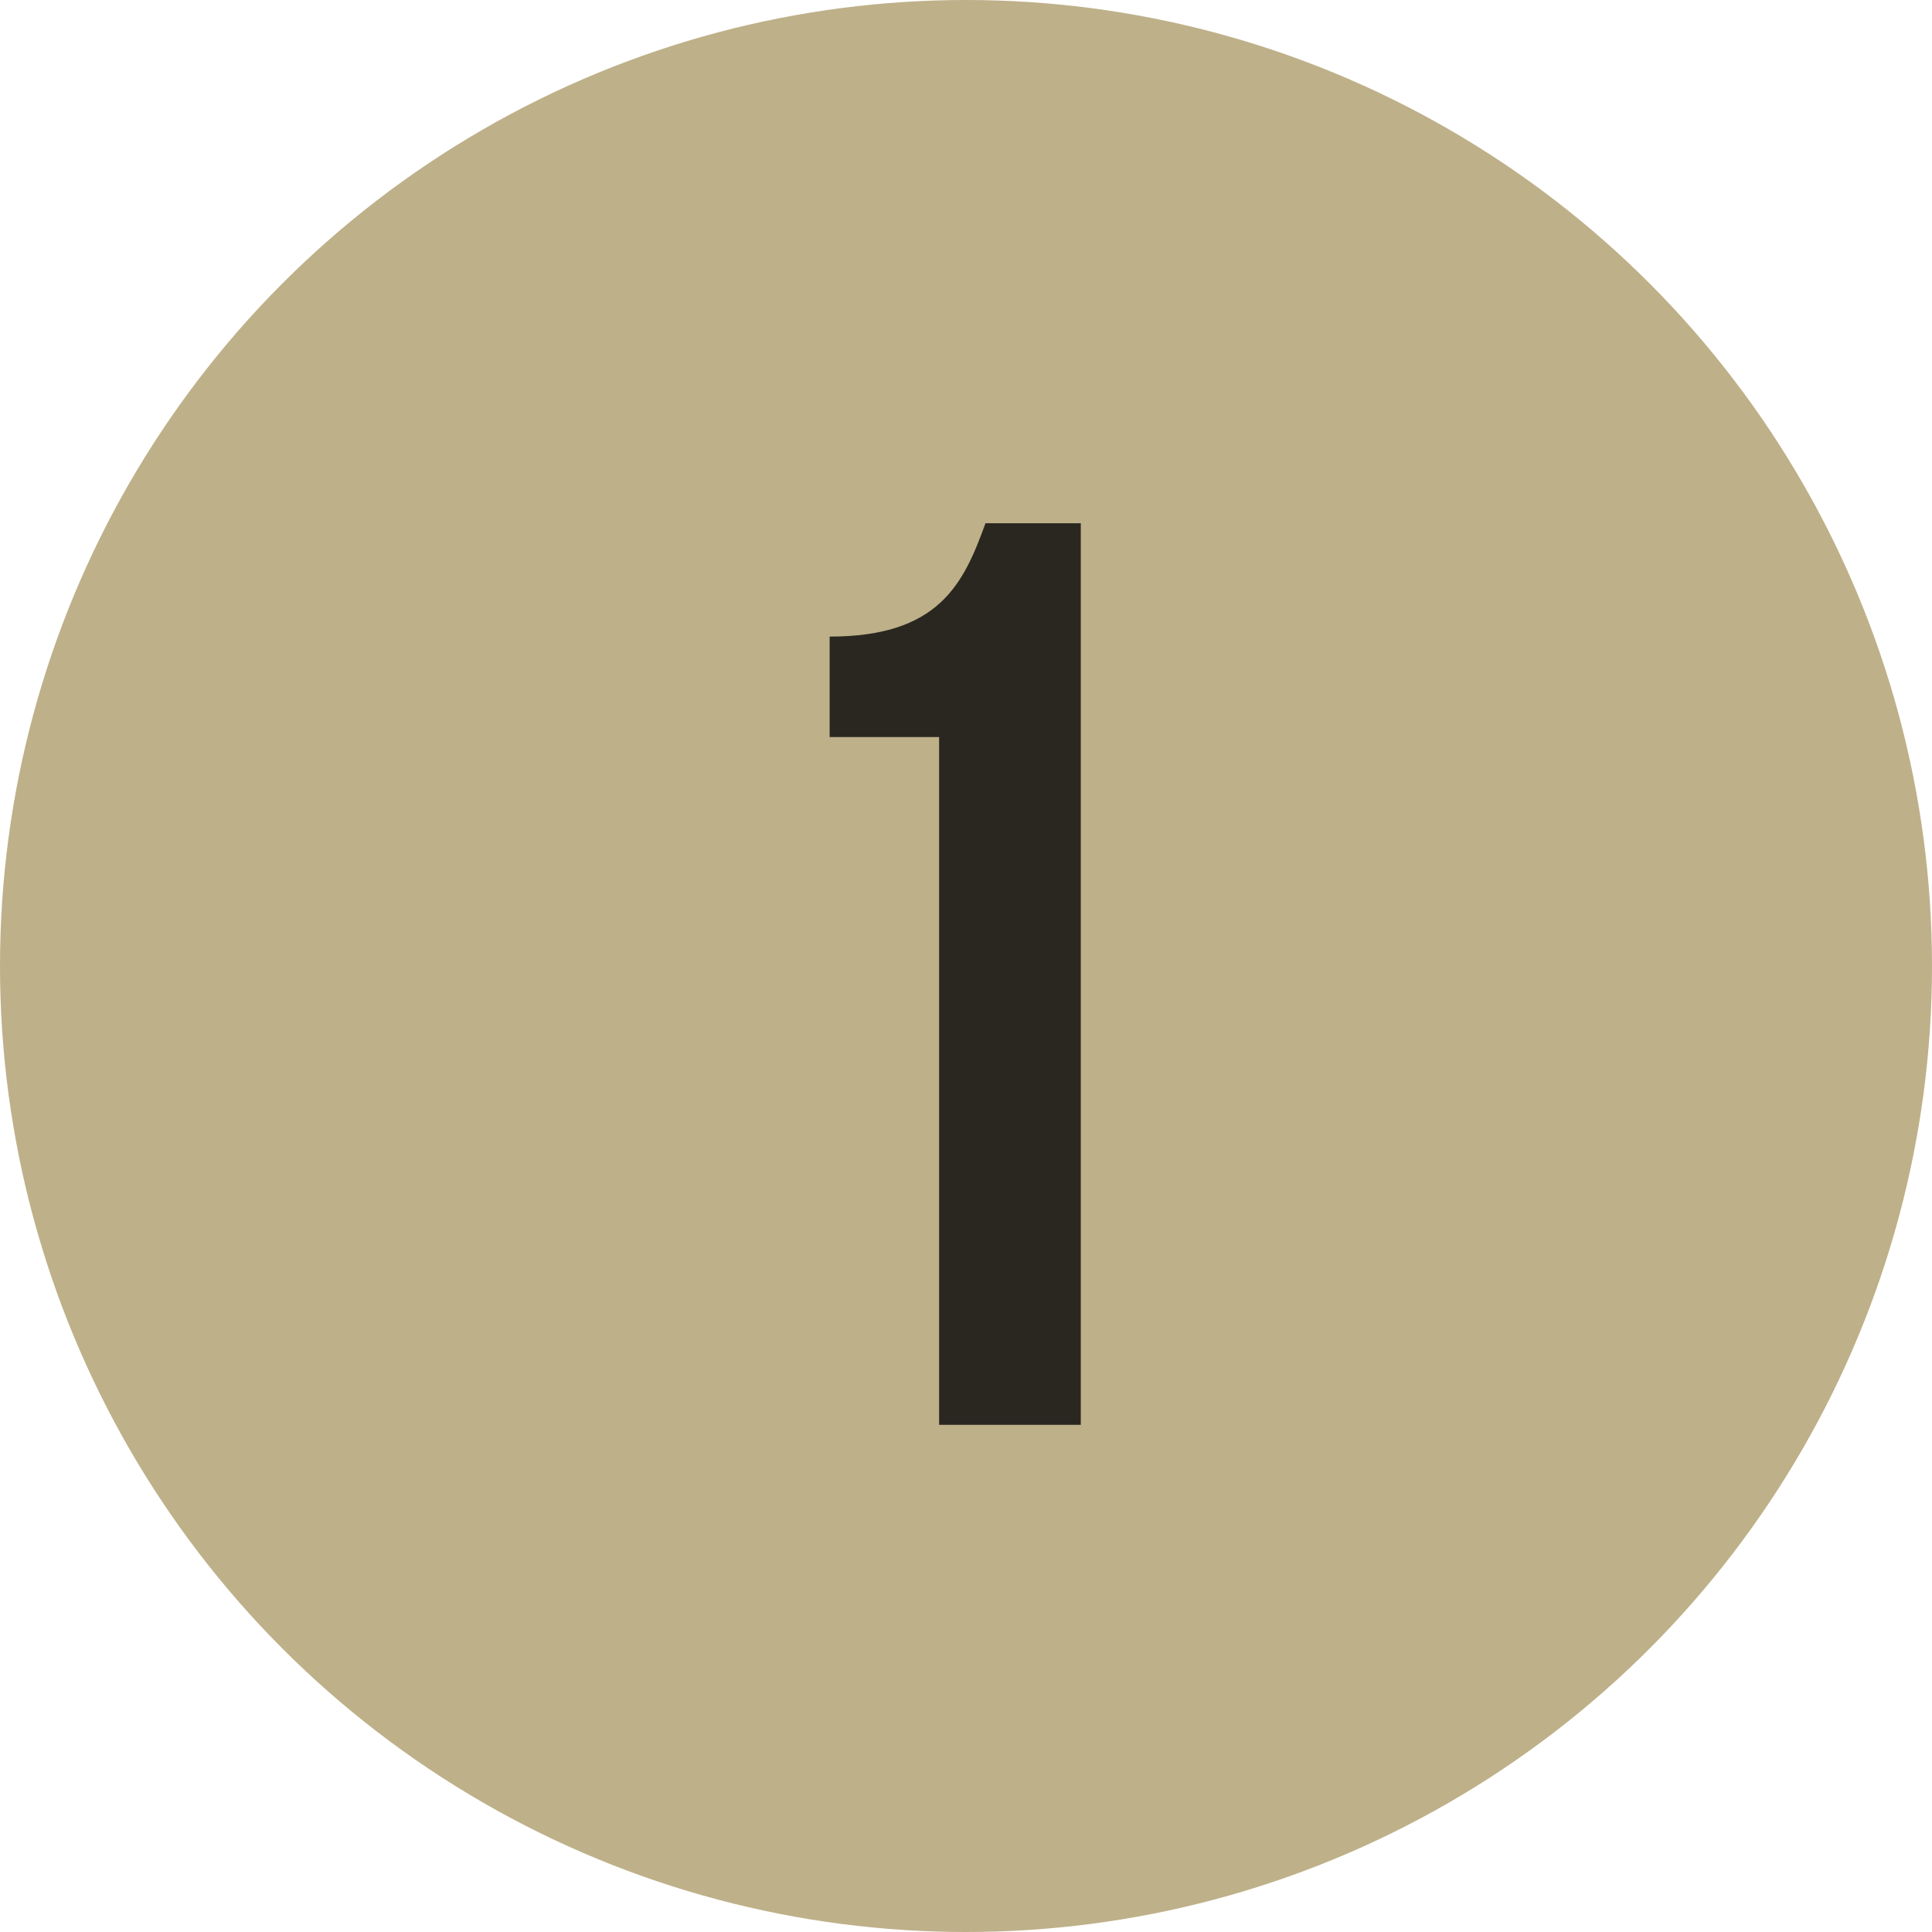
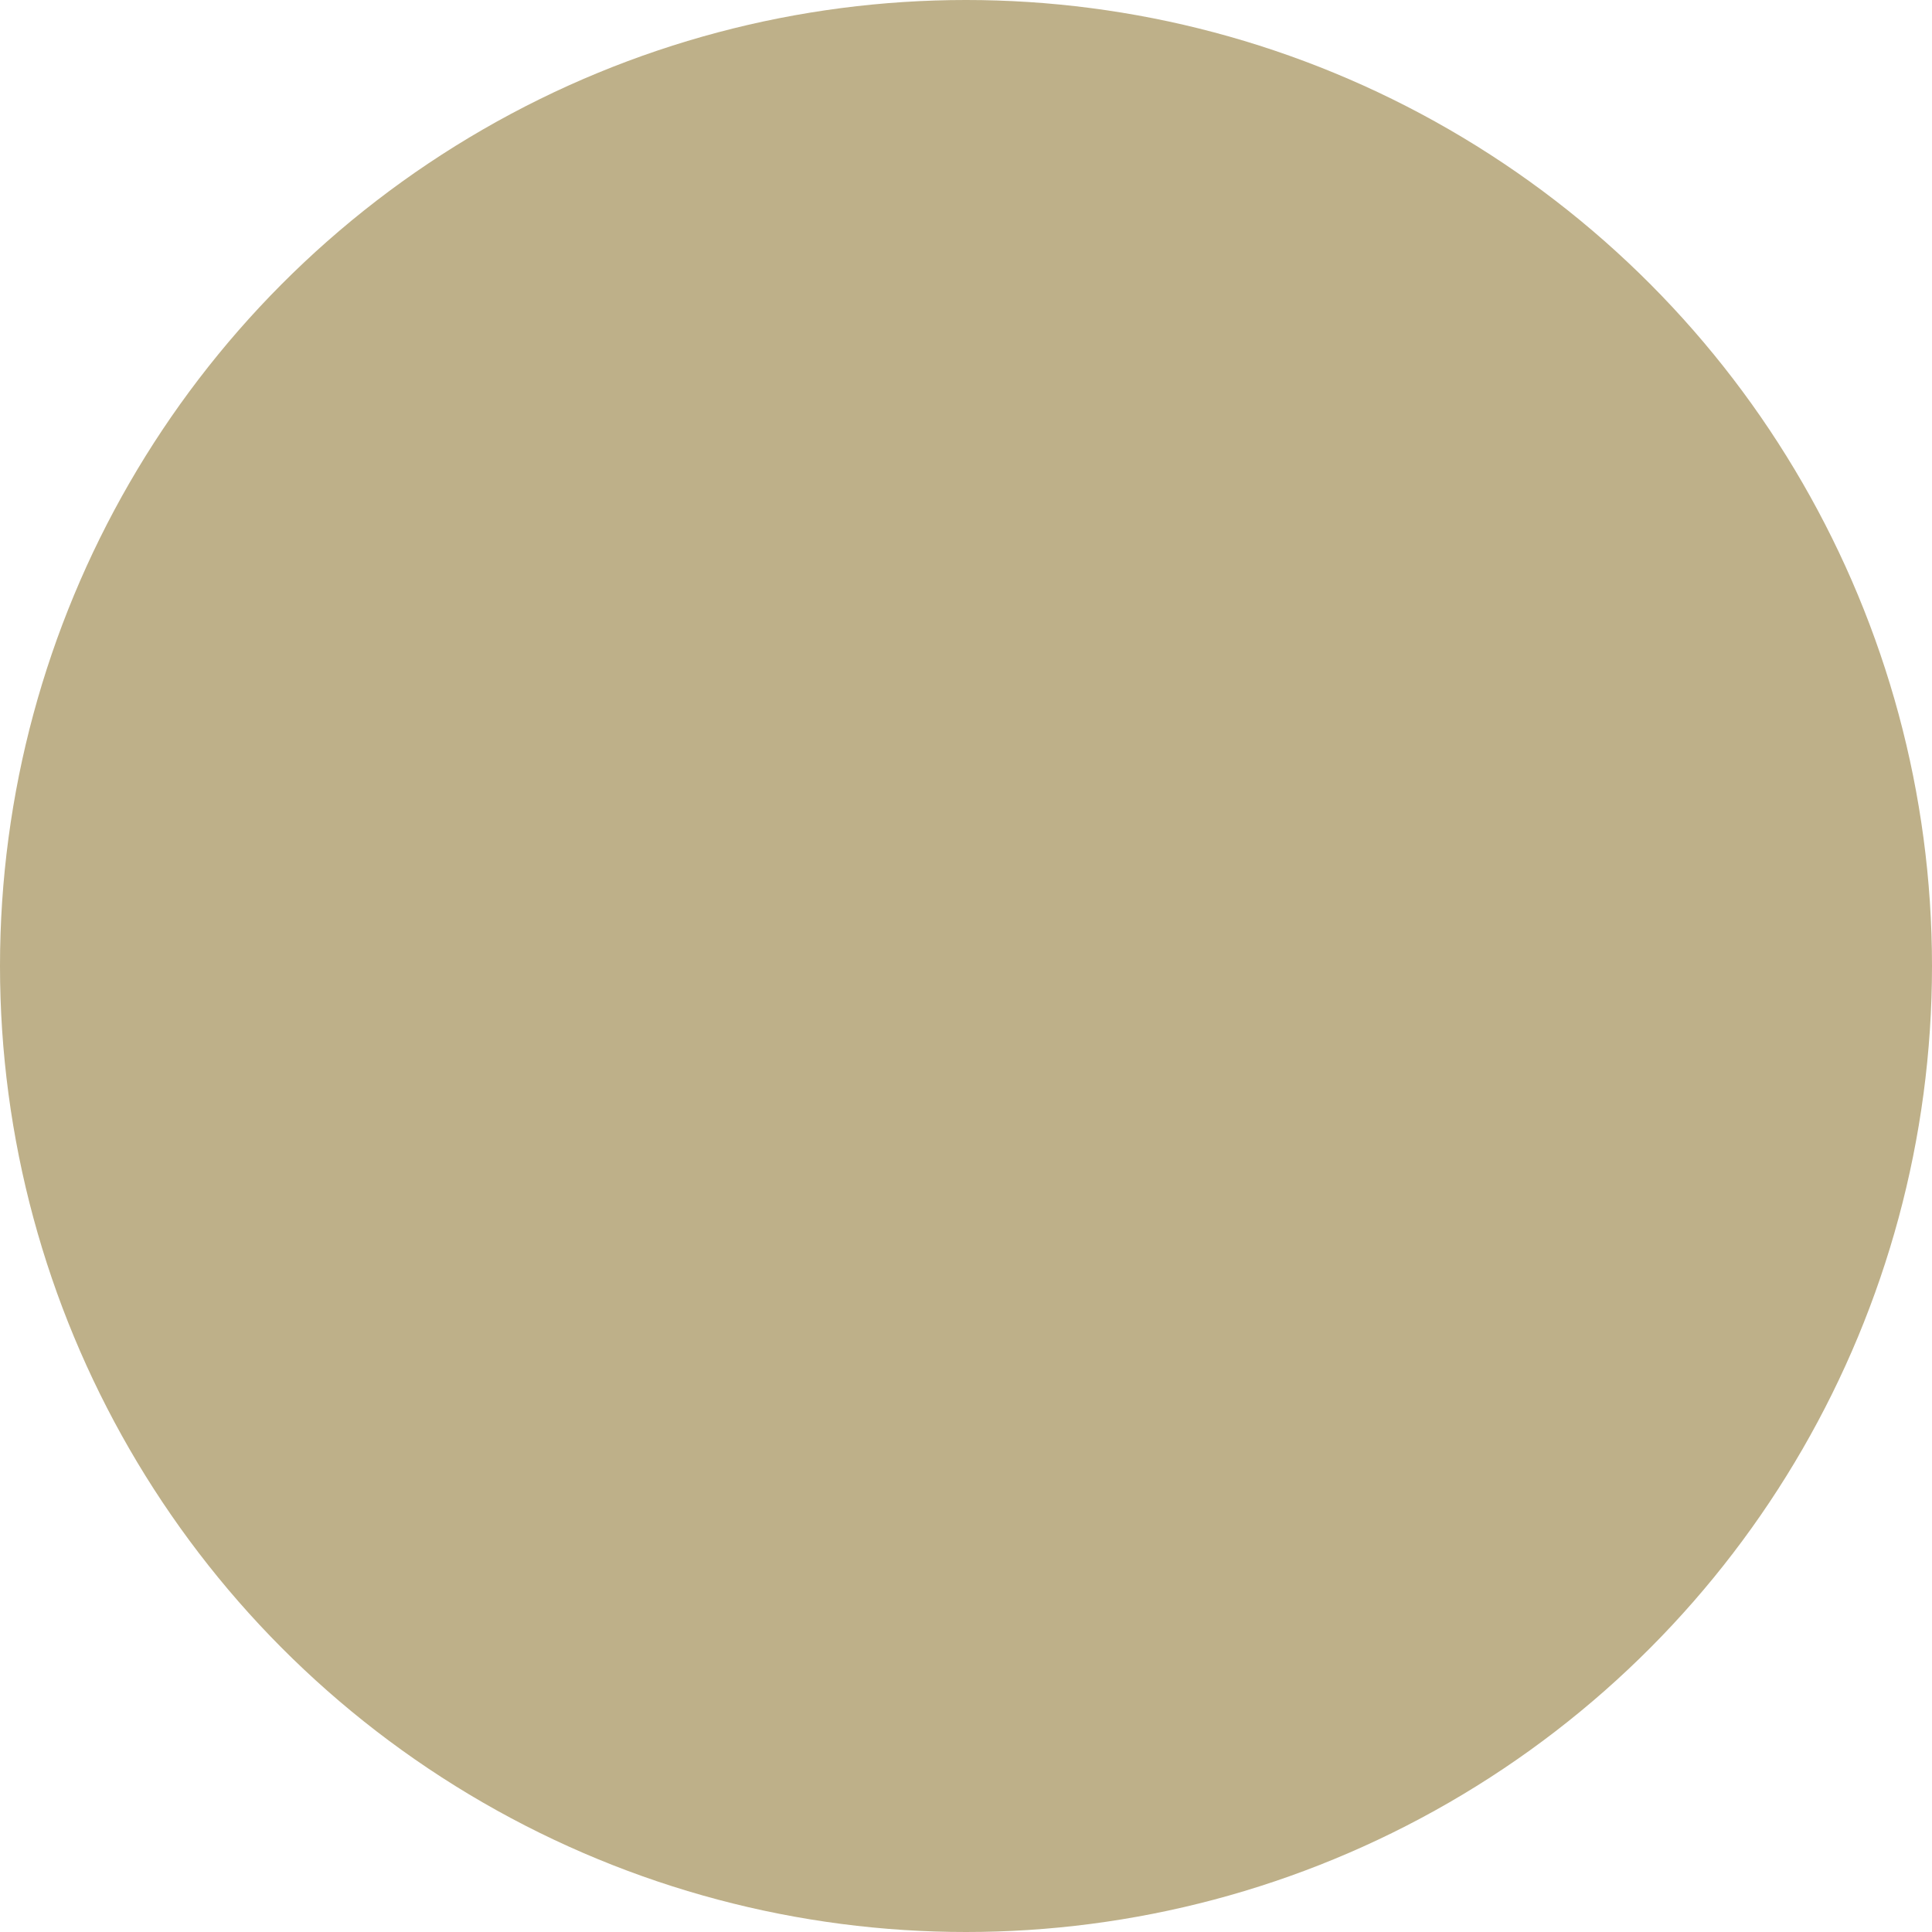
<svg xmlns="http://www.w3.org/2000/svg" width="48" height="48" viewBox="0 0 48 48" fill="none">
  <circle cx="24" cy="24" r="24" fill="#BEB089" />
-   <path d="M20.612 18.312H23.332V35.4H26.852V13H24.484C23.94 14.504 23.332 15.816 20.612 15.816V18.312Z" fill="#292720" />
</svg>